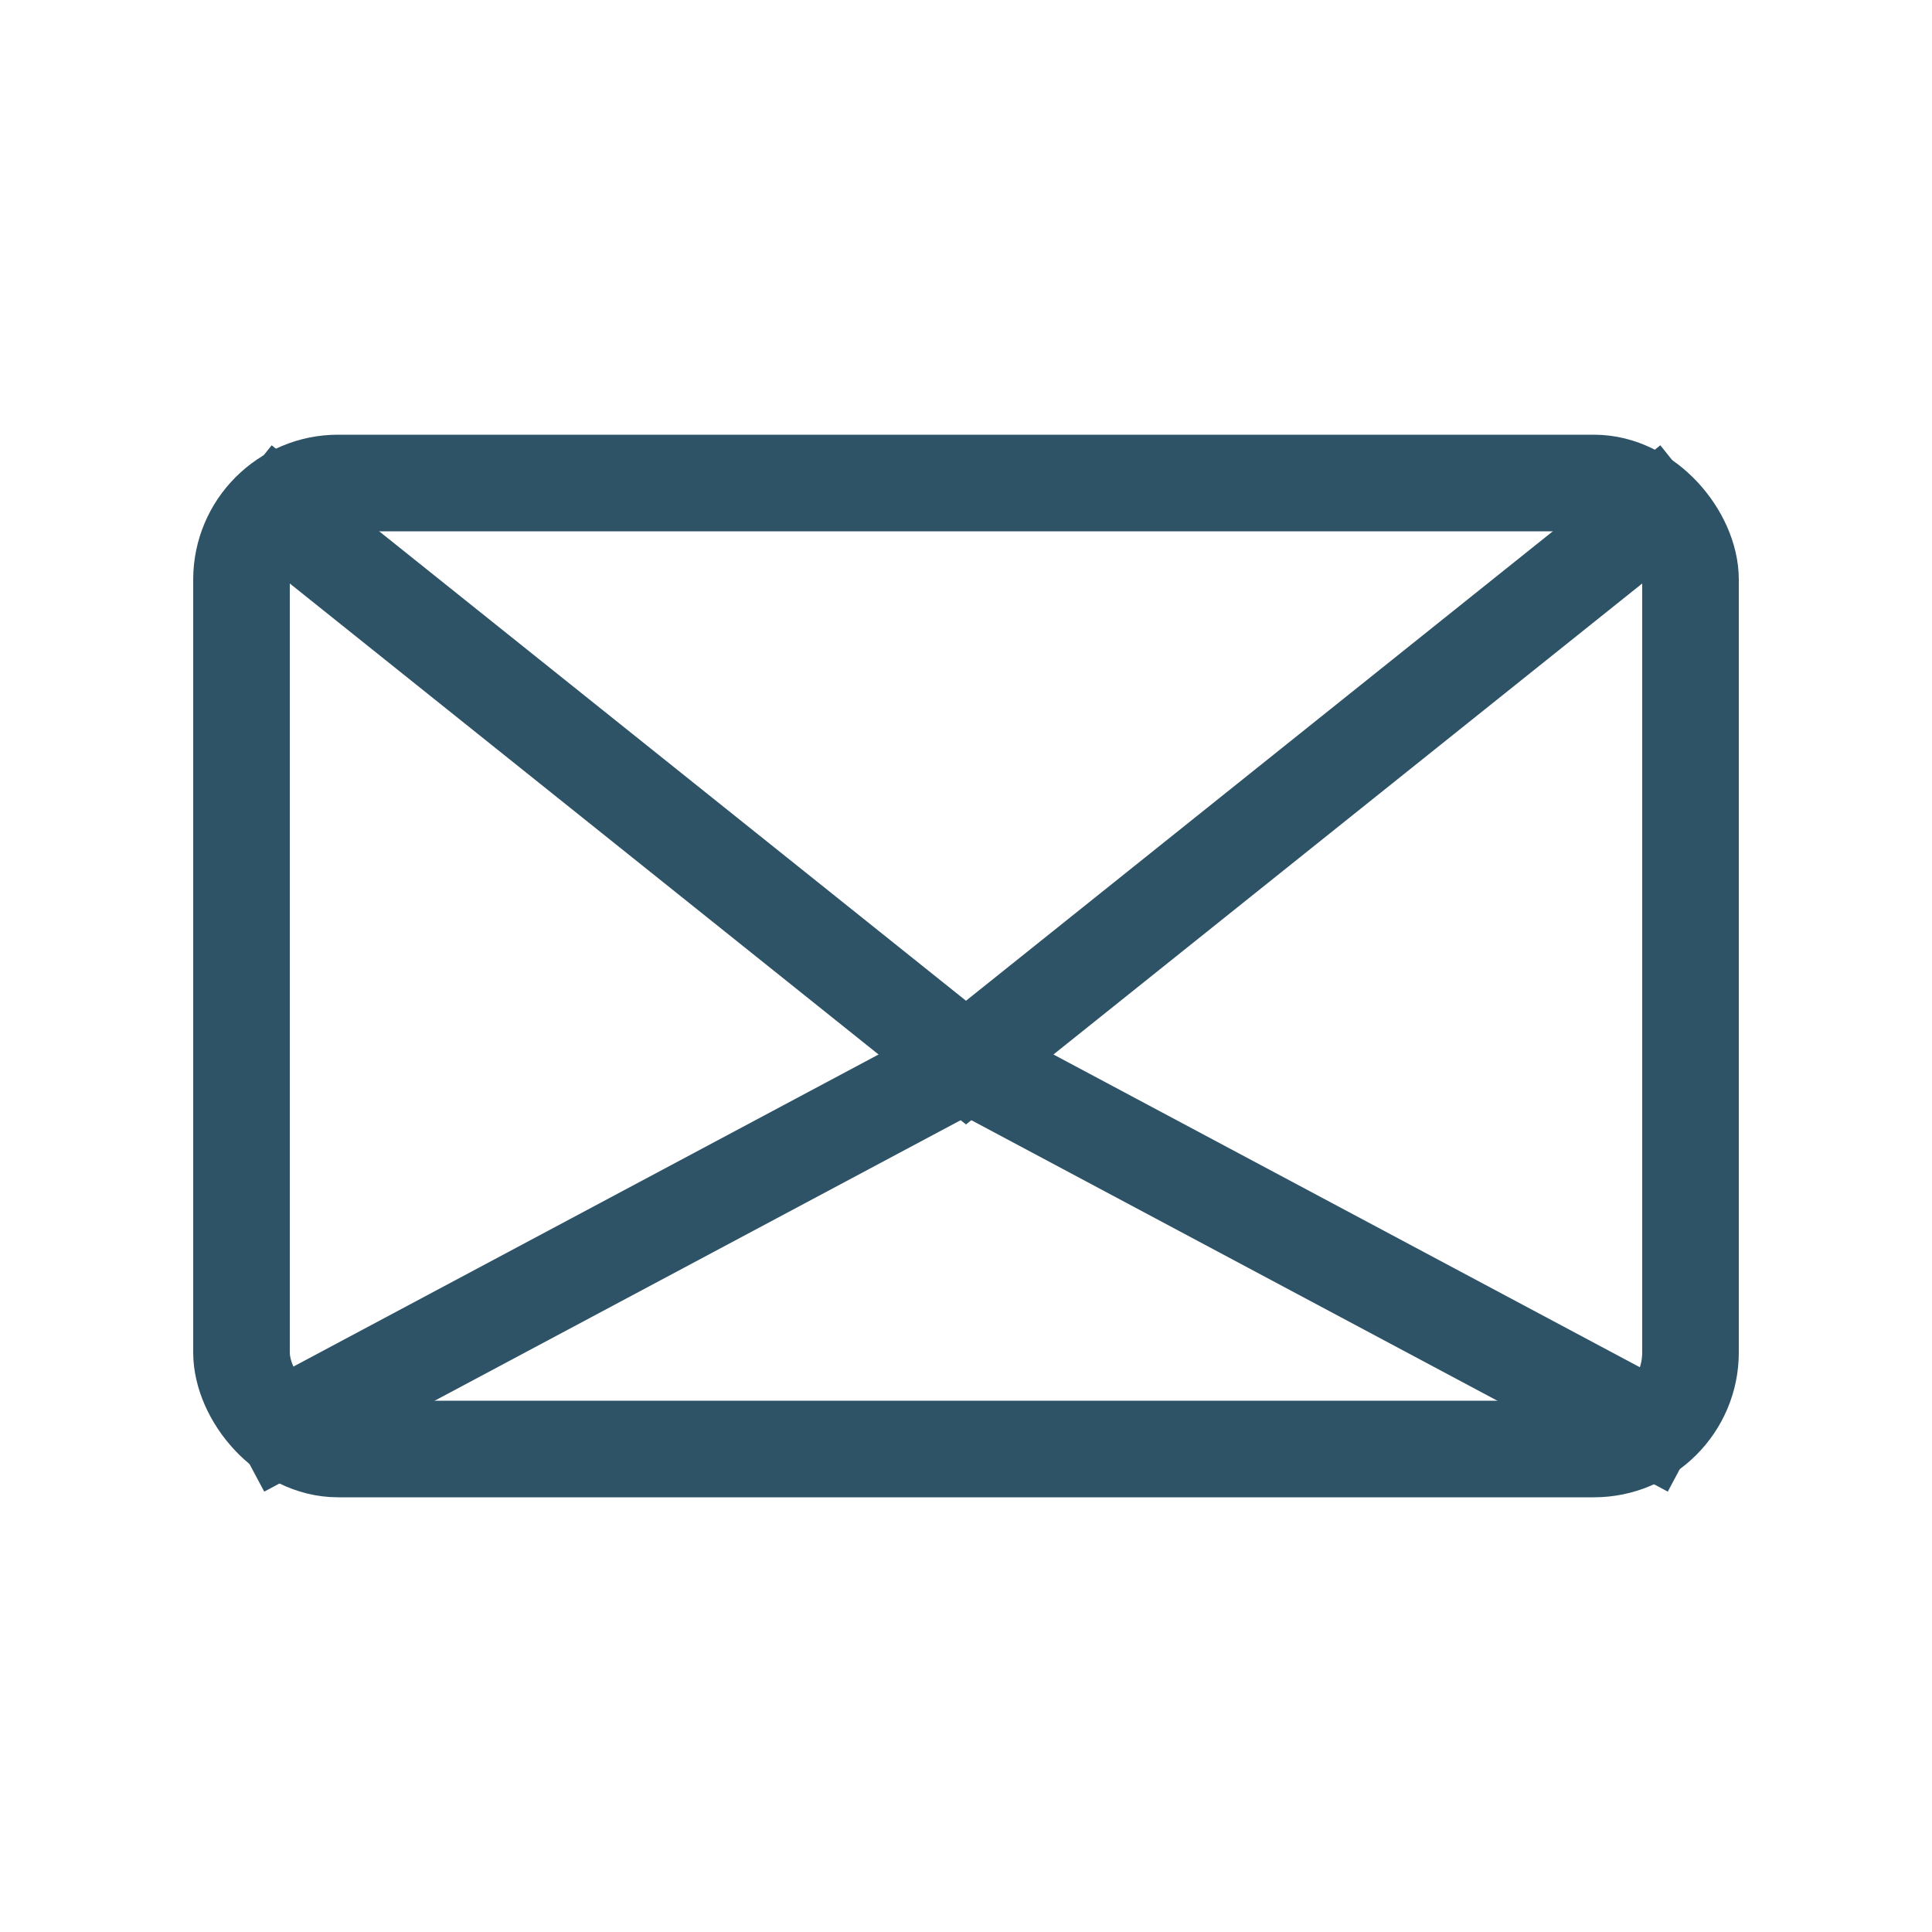
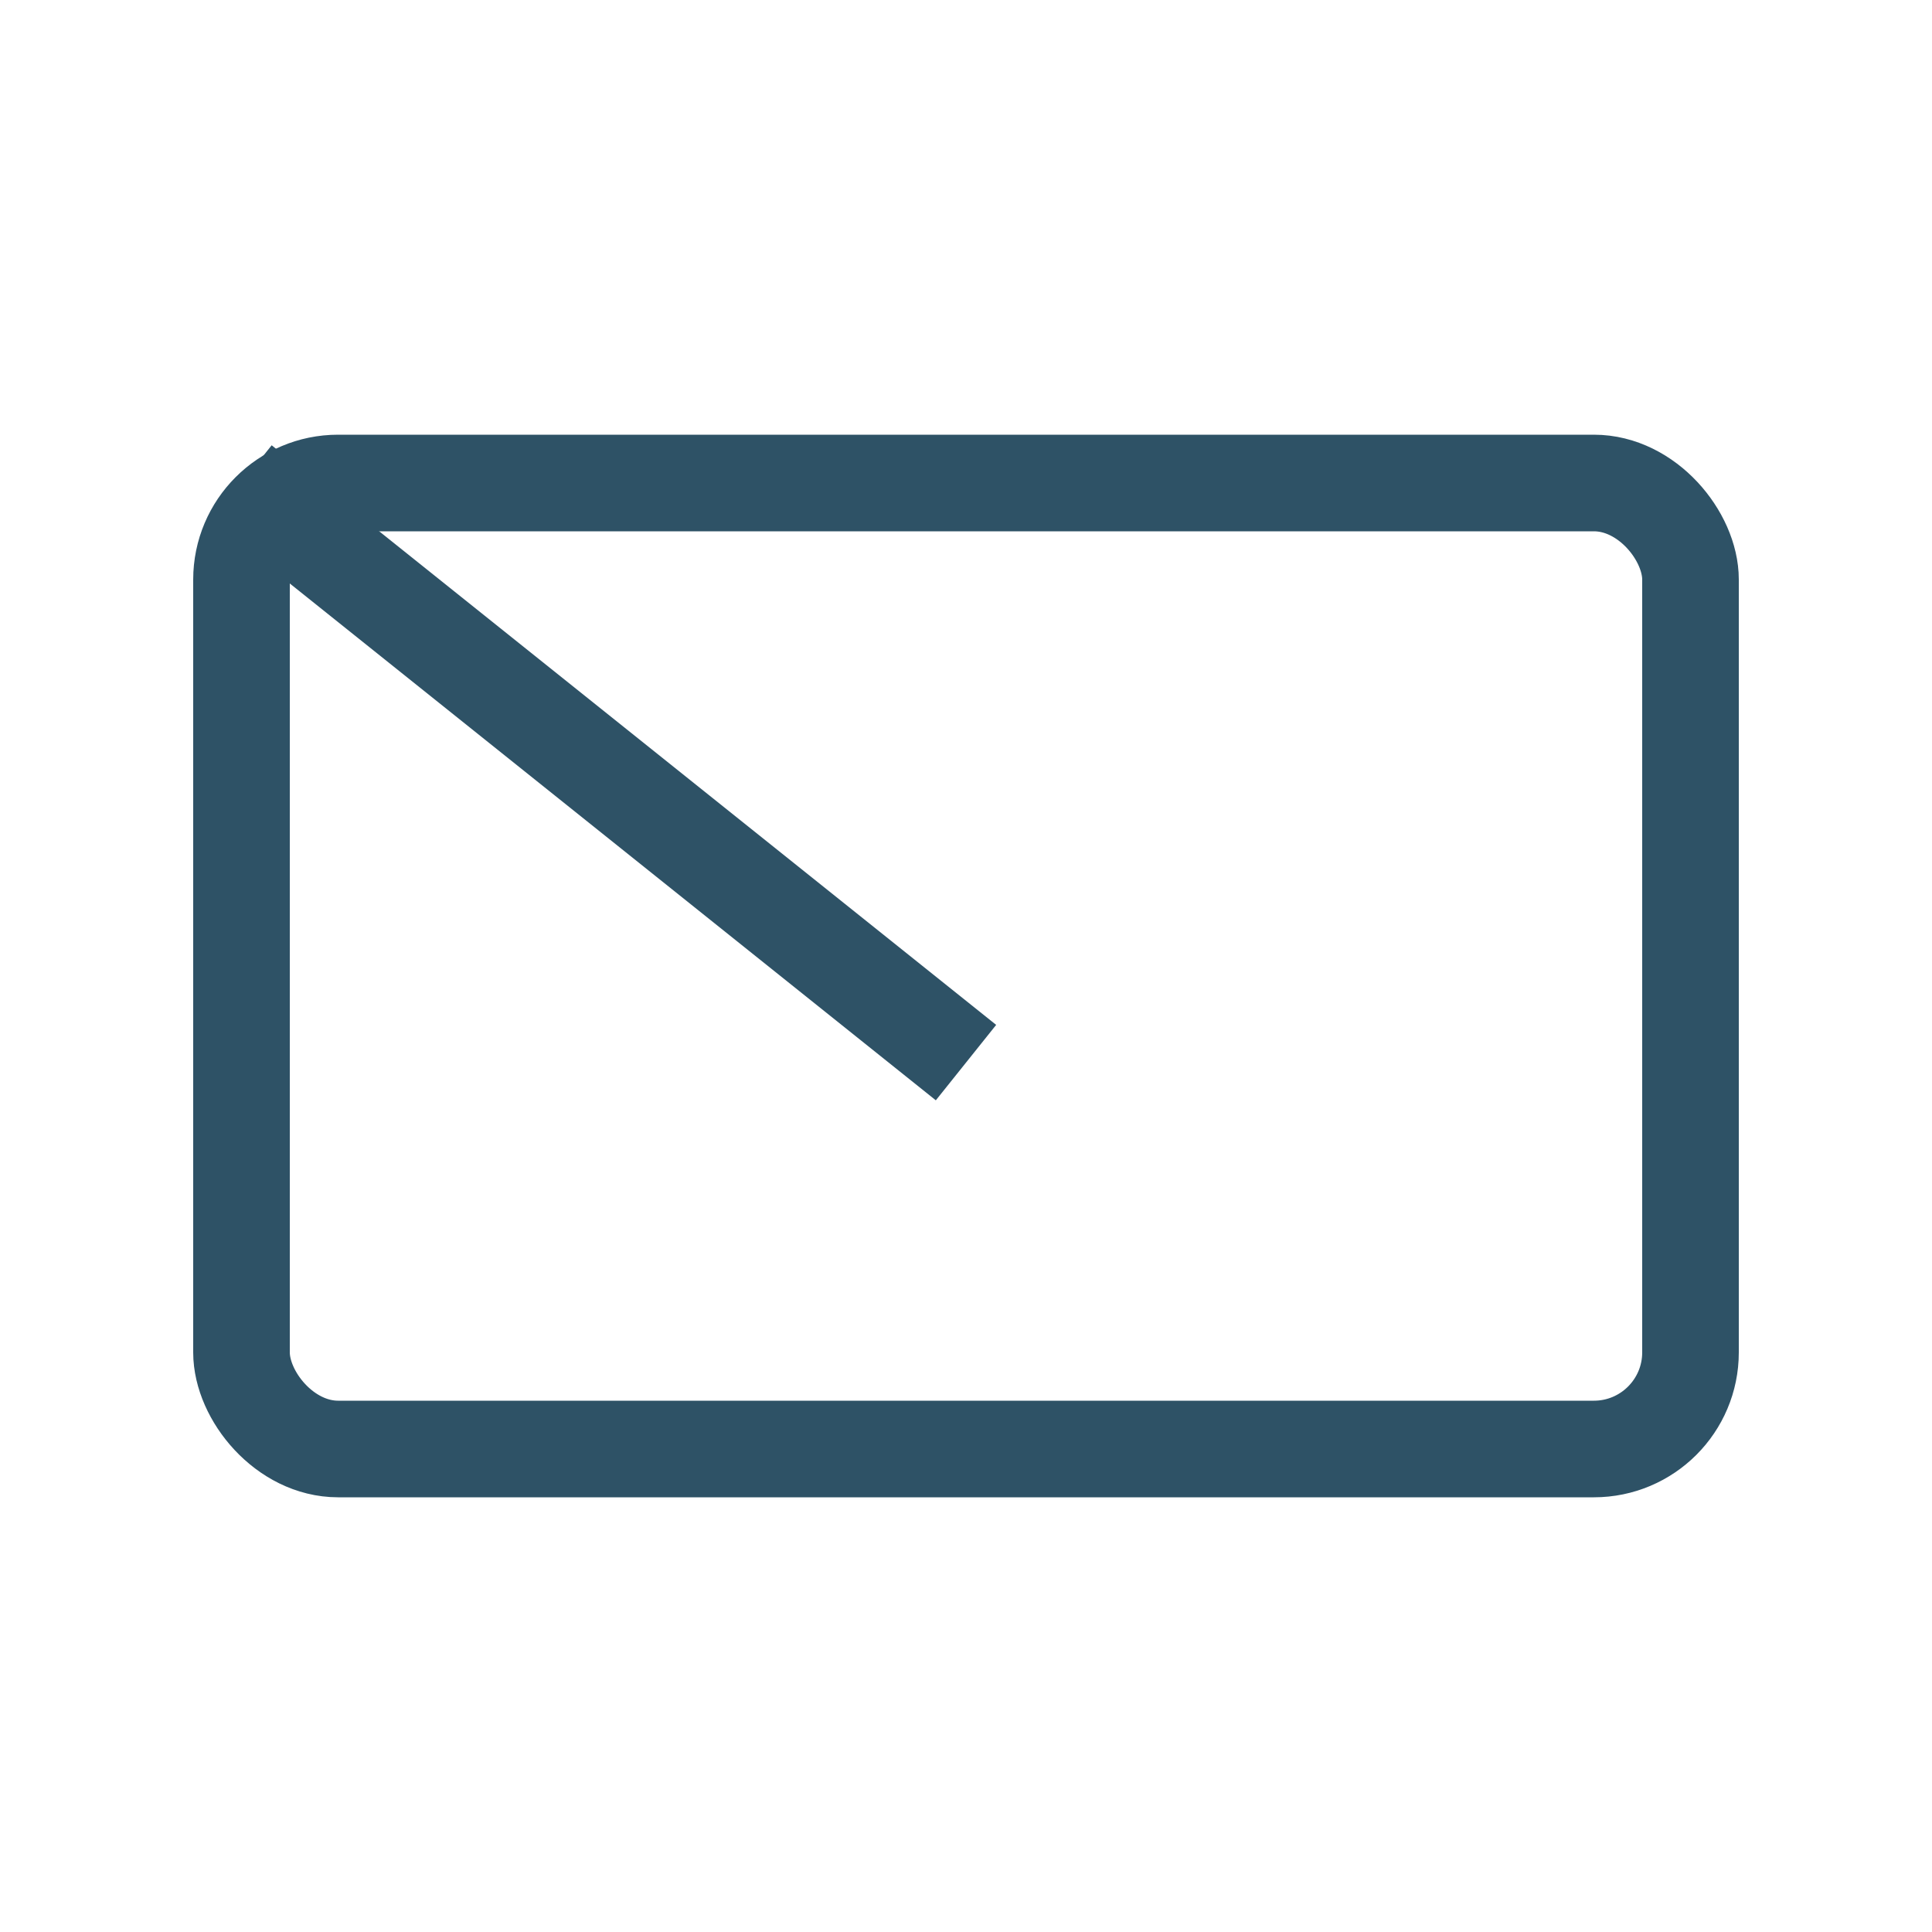
<svg xmlns="http://www.w3.org/2000/svg" width="40" height="40" viewBox="0 0 40 40">
  <rect x="5" y="10" width="30" height="20" rx="2" stroke="#2E5266" stroke-width="2" fill="none" />
-   <path d="M5 10L20 22L35 10" stroke="#2E5266" stroke-width="2" fill="none" />
-   <line x1="5" y1="30" x2="20" y2="22" stroke="#2E5266" stroke-width="2" />
-   <line x1="35" y1="30" x2="20" y2="22" stroke="#2E5266" stroke-width="2" />
+   <path d="M5 10L20 22" stroke="#2E5266" stroke-width="2" fill="none" />
</svg>